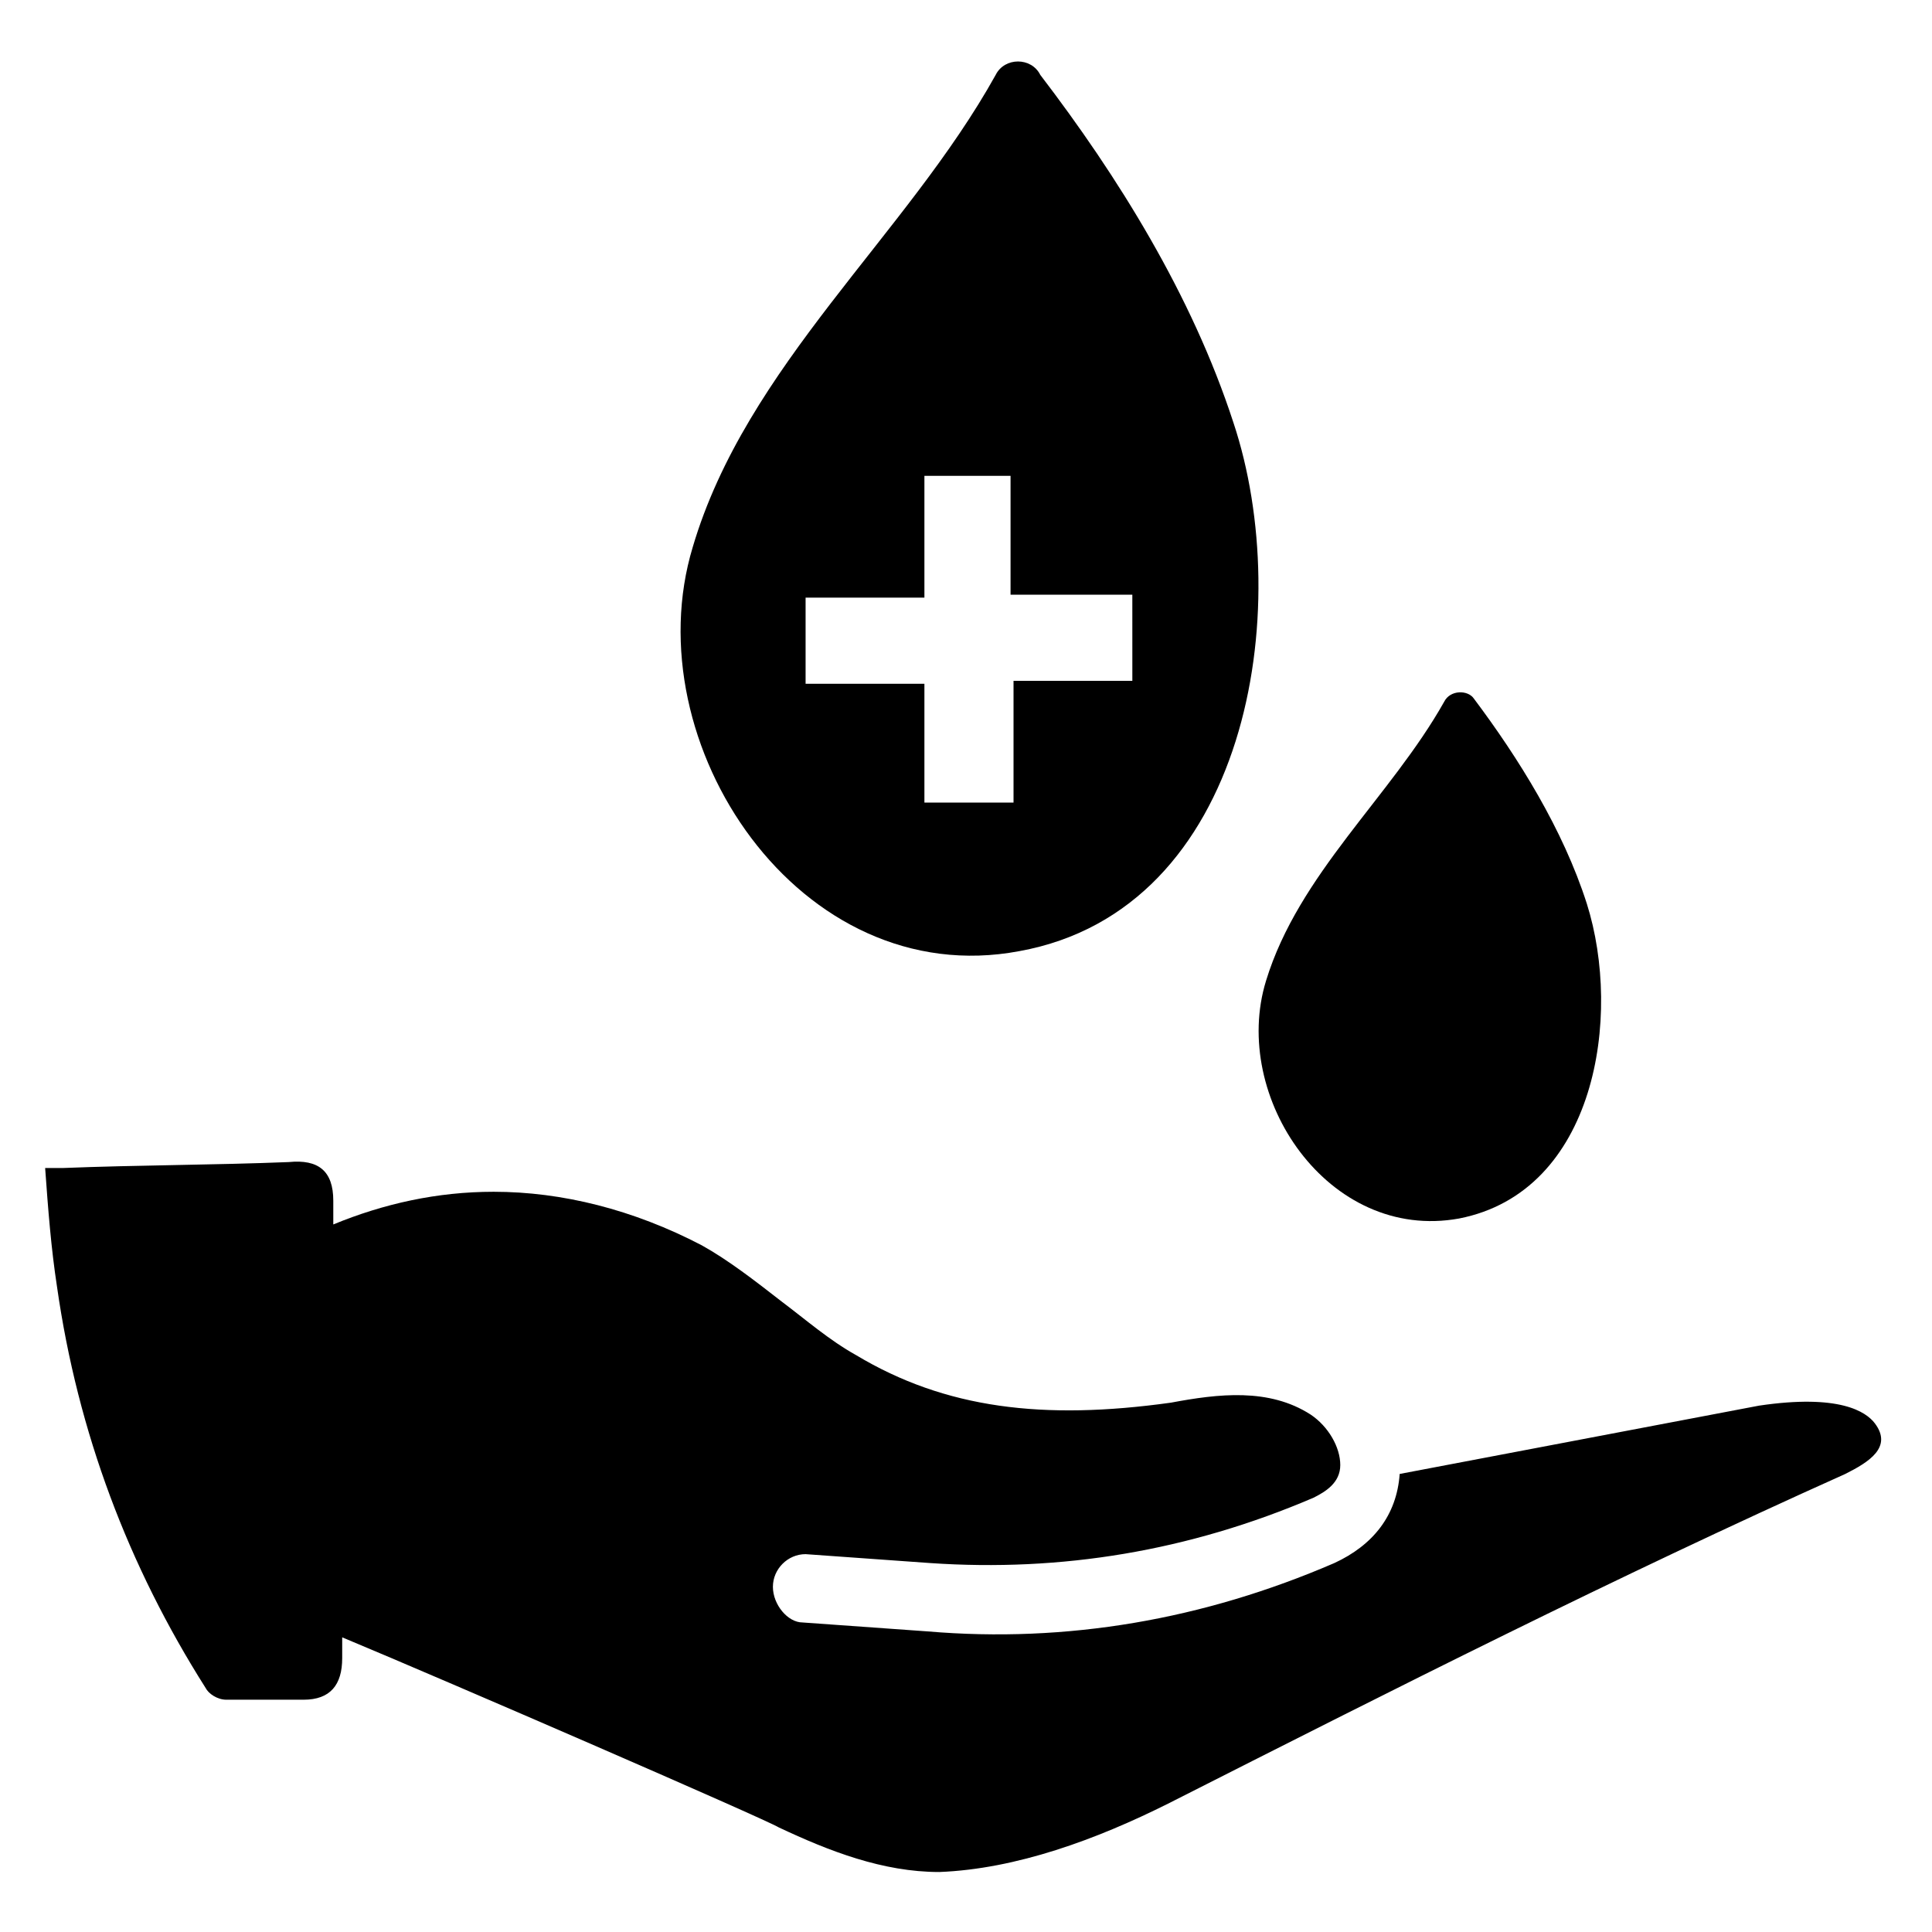
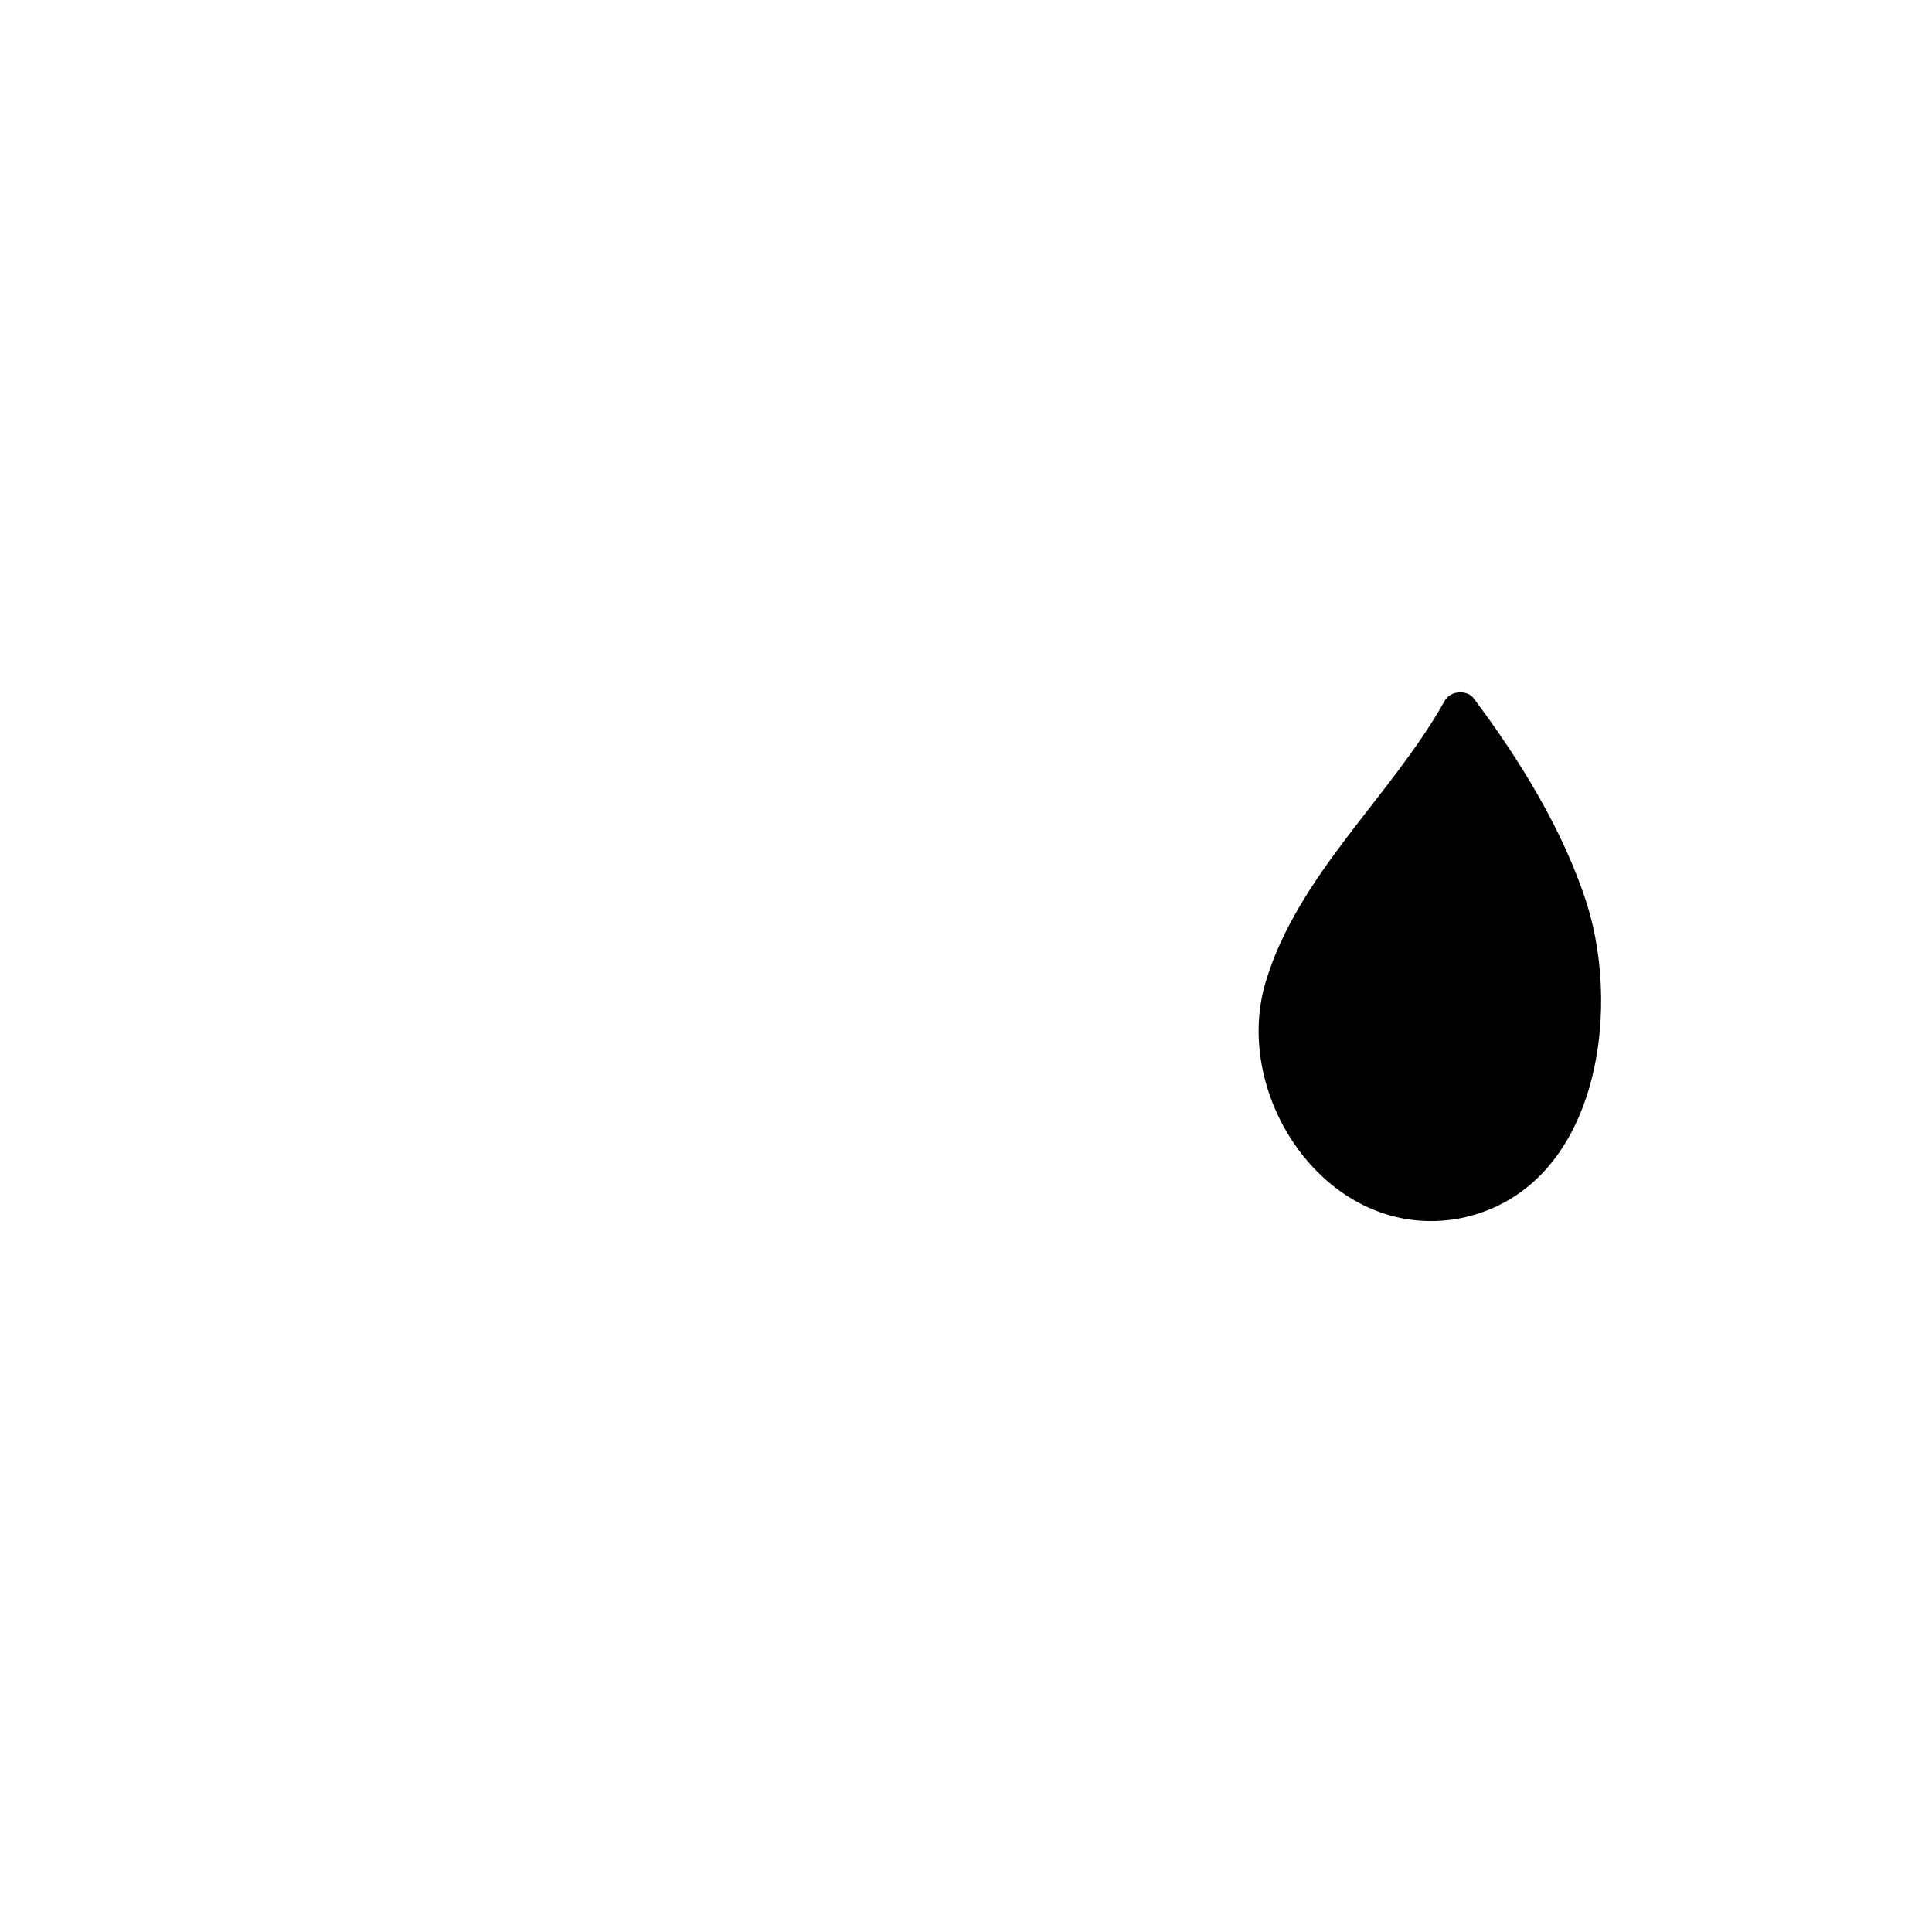
<svg xmlns="http://www.w3.org/2000/svg" fill="#000000" width="800px" height="800px" version="1.1" viewBox="144 144 512 512">
  <g>
-     <path d="m470.85 255.94c-11.02-33.852-30.699-65.336-51.168-92.102-2.363-4.727-9.449-4.727-11.809-0.004-23.617 42.508-66.125 77.145-80.293 125.16-15.742 51.957 28.34 118.08 86.594 107.06 60.609-11.016 73.207-90.523 56.676-140.12zm-26.766 68.484h-31.488v32.273h-23.617v-31.488h-31.488v-22.828h31.488v-32.273h22.828v31.488h32.273z" />
    <path d="m564.52 383.47c-6.297-19.68-18.105-38.574-29.914-54.316-1.574-2.363-6.297-2.363-7.871 0.789-14.168 25.191-38.574 45.656-47.23 73.996-9.445 30.699 16.531 69.273 51.168 62.977 36.211-7.09 43.293-53.531 33.848-83.445z" />
-     <path d="m640.88 521.23c-2.363-3.148-9.445-7.871-30.699-4.723l-95.25 18.105c-0.789 11.02-7.086 18.895-17.32 23.617-34.637 14.957-70.848 21.254-107.85 18.105l-33.062-2.363c-3.938 0-7.871-4.723-7.871-9.445 0-4.723 3.938-8.66 8.66-8.66l33.062 2.363c34.637 2.363 68.488-3.148 101.55-17.32 3.148-1.574 7.086-3.938 7.086-8.66s-3.148-10.234-7.871-13.383c-11.02-7.086-24.402-5.512-37-3.148-33.852 4.723-59.828 1.574-83.445-12.594-7.086-3.938-13.383-9.445-19.68-14.168-7.086-5.512-14.168-11.02-21.254-14.957-18.105-9.445-37-14.168-55.105-14.168-14.957 0-29.125 3.148-42.508 8.66v-6.297c0-7.871-3.938-11.02-11.809-10.234-19.68 0.789-40.148 0.789-59.828 1.574h-4.723c0.789 11.02 1.574 21.254 3.148 31.488 5.512 38.574 18.895 73.996 39.359 106.27 0.789 1.574 3.148 3.148 5.512 3.148h20.469c7.086 0 10.234-3.938 10.234-11.02v-5.512c28.34 11.809 111.78 48.02 115.72 50.383 13.383 6.297 27.551 11.809 42.508 11.809 20.469-0.789 41.723-8.66 60.613-18.105 60.613-30.699 118.08-59.828 179.48-87.379 6.297-3.156 12.594-7.094 7.871-13.391z" />
  </g>
</svg>